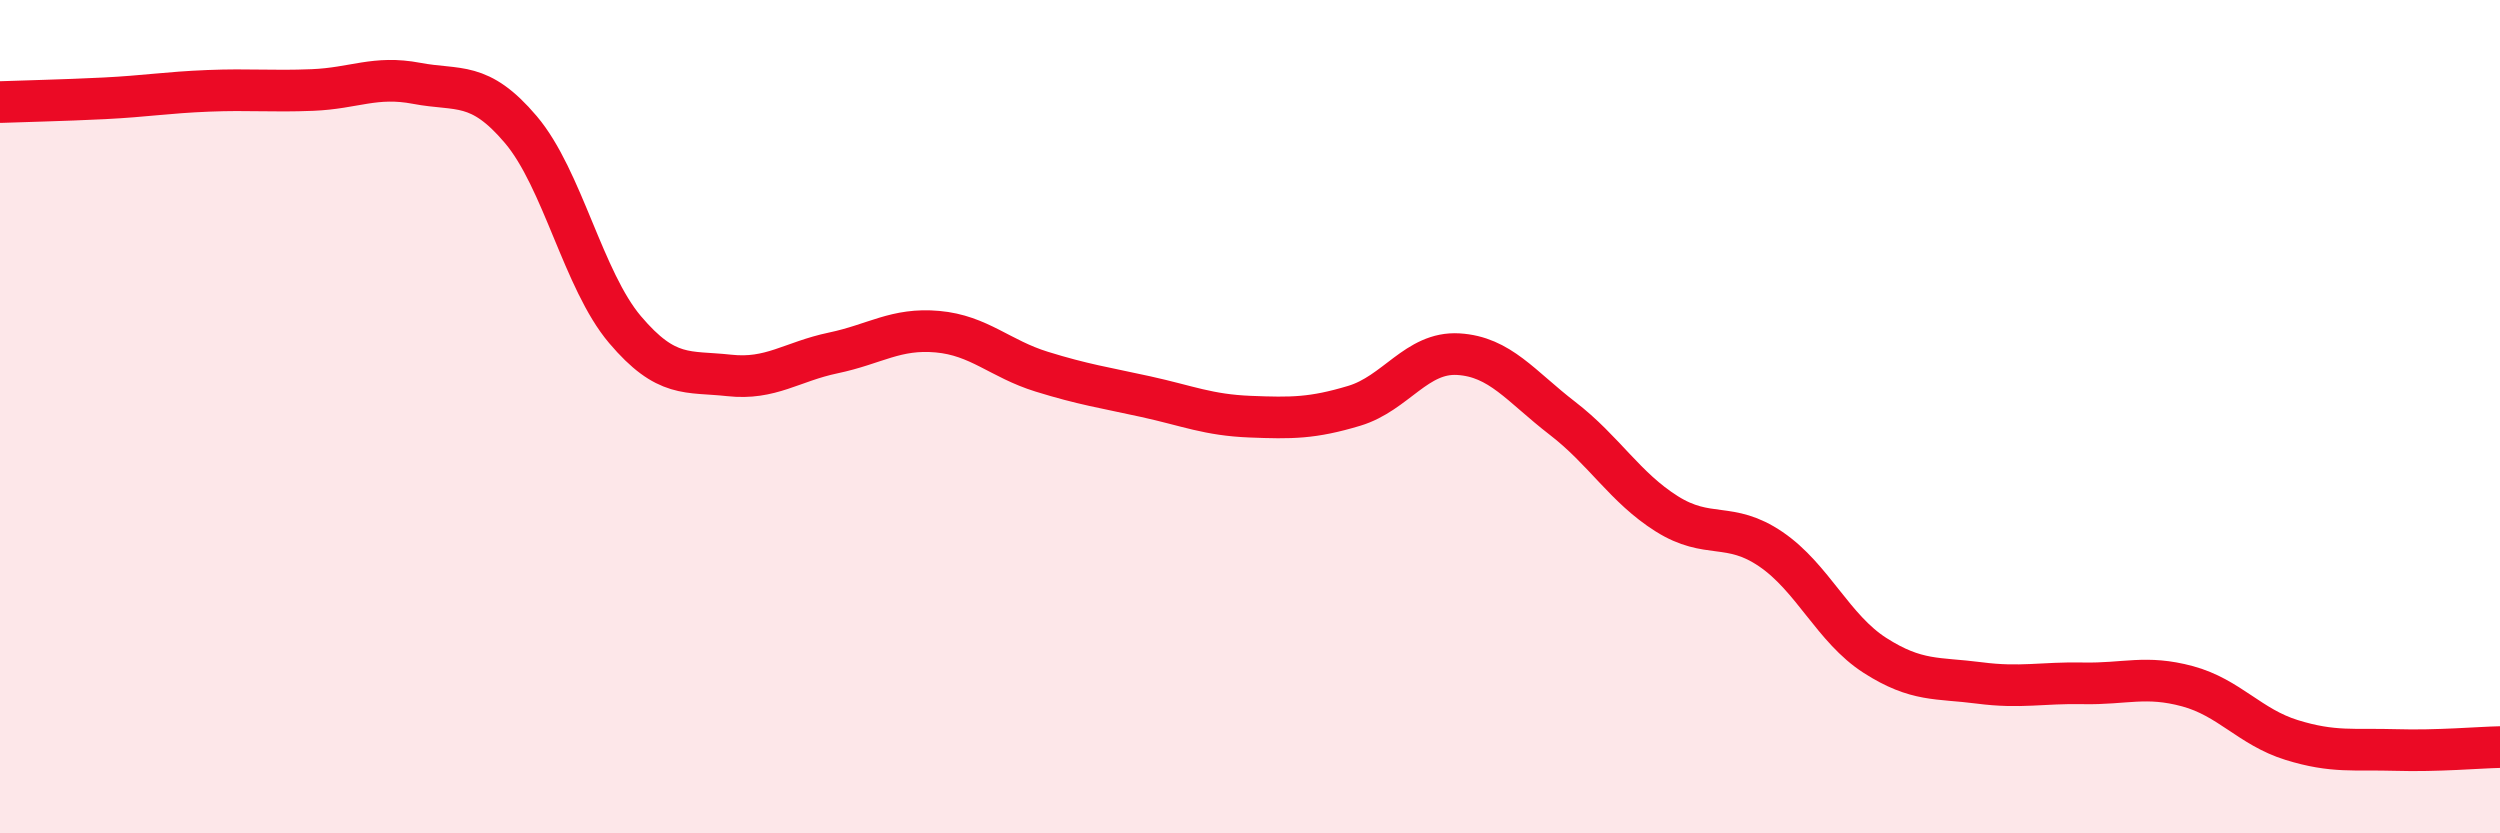
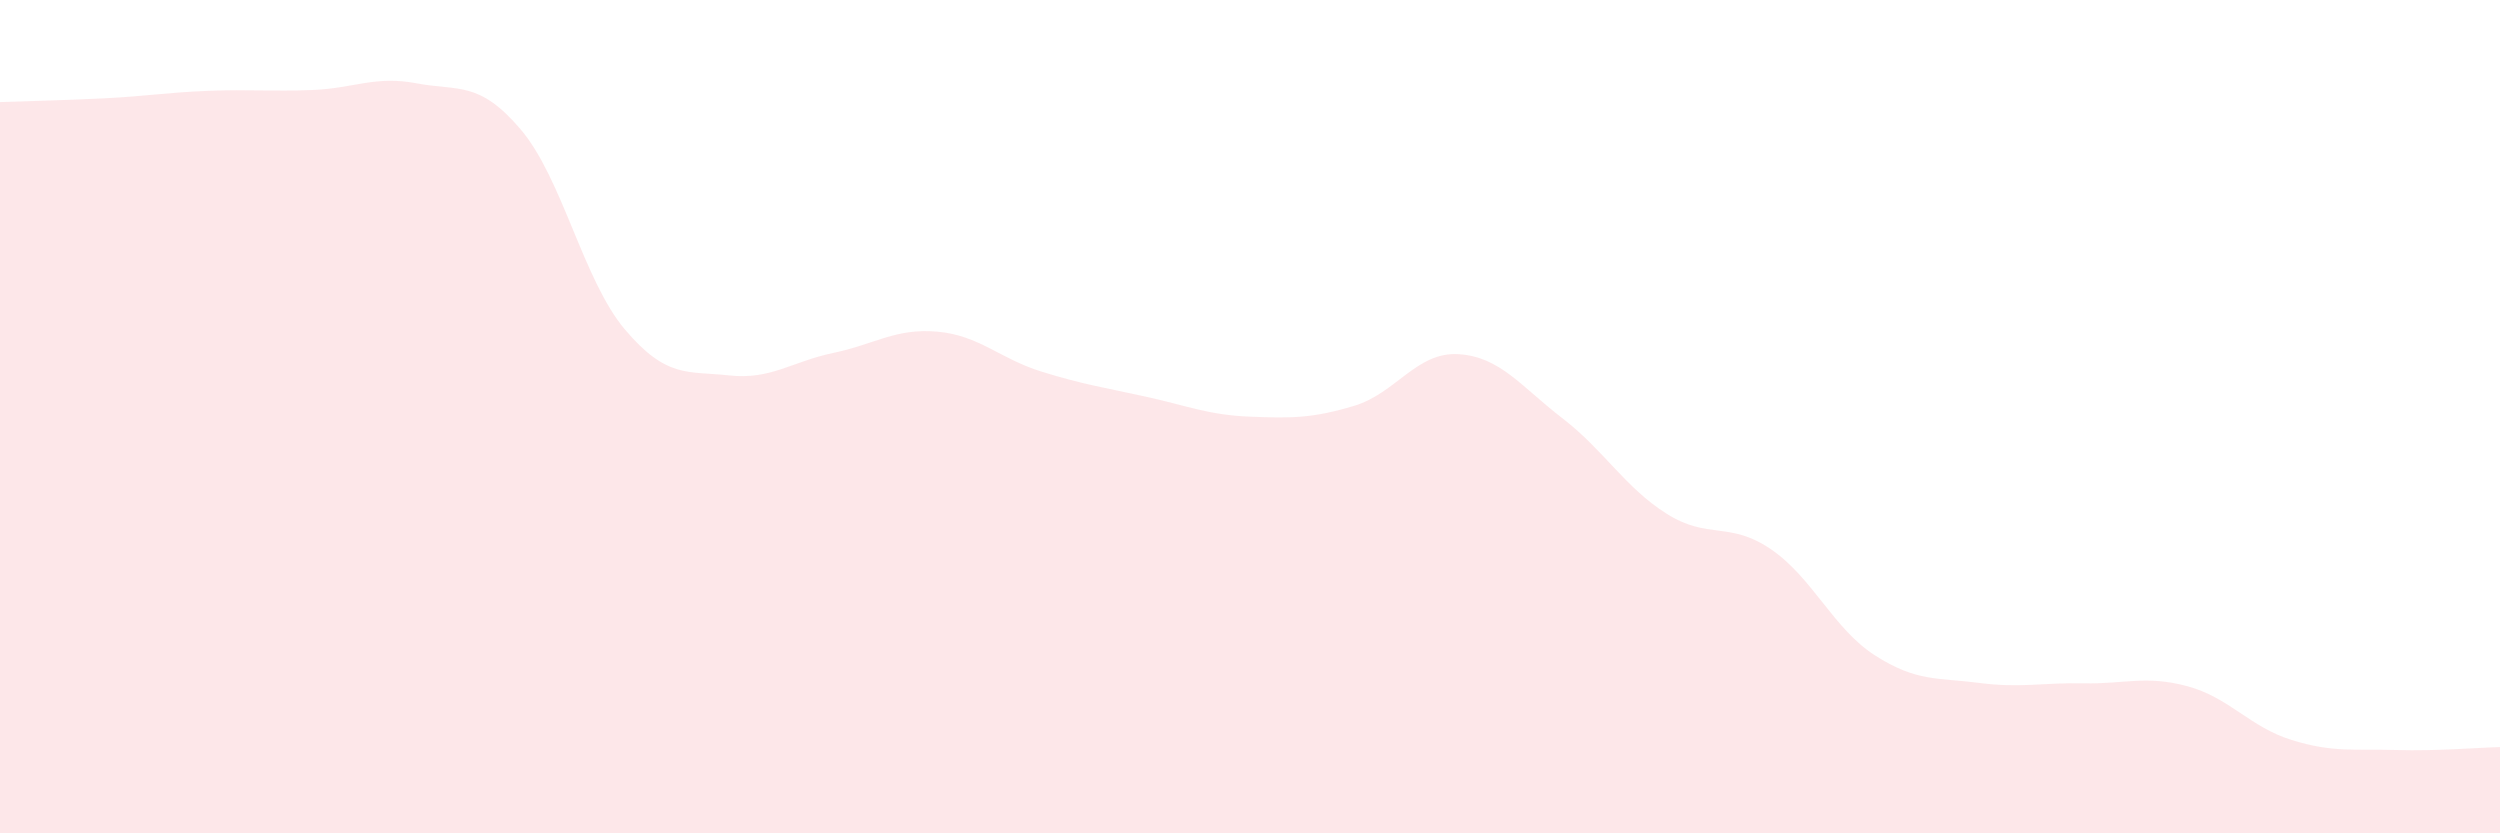
<svg xmlns="http://www.w3.org/2000/svg" width="60" height="20" viewBox="0 0 60 20">
  <path d="M 0,2.45 C 0.5,2.43 1.5,2.41 2.5,2.36 C 3.5,2.31 4,2.22 5,2.18 C 6,2.14 6.5,2.2 7.5,2.16 C 8.5,2.12 9,1.81 10,2 C 11,2.19 11.5,1.93 12.5,3.11 C 13.5,4.29 14,6.73 15,7.91 C 16,9.09 16.5,8.9 17.5,9.01 C 18.5,9.12 19,8.68 20,8.47 C 21,8.26 21.5,7.87 22.5,7.96 C 23.5,8.05 24,8.61 25,8.92 C 26,9.23 26.5,9.3 27.5,9.52 C 28.5,9.74 29,9.96 30,10 C 31,10.04 31.5,10.04 32.5,9.74 C 33.5,9.44 34,8.44 35,8.5 C 36,8.56 36.5,9.27 37.5,10.04 C 38.5,10.81 39,11.7 40,12.33 C 41,12.96 41.5,12.5 42.5,13.18 C 43.5,13.86 44,15.09 45,15.73 C 46,16.37 46.5,16.26 47.5,16.39 C 48.5,16.52 49,16.38 50,16.4 C 51,16.42 51.5,16.2 52.5,16.47 C 53.5,16.74 54,17.45 55,17.76 C 56,18.07 56.5,17.97 57.5,18 C 58.5,18.03 59.5,17.94 60,17.93L60 20L0 20Z" fill="#EB0A25" opacity="0.1" stroke-linecap="round" stroke-linejoin="round" />
-   <path d="M 0,2.45 C 0.5,2.43 1.5,2.41 2.5,2.36 C 3.5,2.31 4,2.22 5,2.18 C 6,2.14 6.5,2.2 7.5,2.16 C 8.5,2.12 9,1.81 10,2 C 11,2.19 11.5,1.93 12.5,3.11 C 13.5,4.29 14,6.73 15,7.91 C 16,9.09 16.5,8.9 17.5,9.01 C 18.5,9.12 19,8.68 20,8.47 C 21,8.26 21.5,7.87 22.5,7.96 C 23.5,8.05 24,8.61 25,8.92 C 26,9.23 26.5,9.3 27.5,9.52 C 28.5,9.74 29,9.96 30,10 C 31,10.04 31.5,10.04 32.5,9.74 C 33.5,9.44 34,8.44 35,8.5 C 36,8.56 36.5,9.27 37.5,10.04 C 38.5,10.81 39,11.7 40,12.33 C 41,12.96 41.5,12.5 42.5,13.18 C 43.5,13.86 44,15.09 45,15.73 C 46,16.37 46.5,16.26 47.5,16.39 C 48.5,16.52 49,16.38 50,16.4 C 51,16.42 51.5,16.2 52.5,16.47 C 53.5,16.74 54,17.45 55,17.76 C 56,18.07 56.5,17.97 57.5,18 C 58.5,18.03 59.5,17.94 60,17.93" stroke="#EB0A25" stroke-width="1" fill="none" stroke-linecap="round" stroke-linejoin="round" />
</svg>